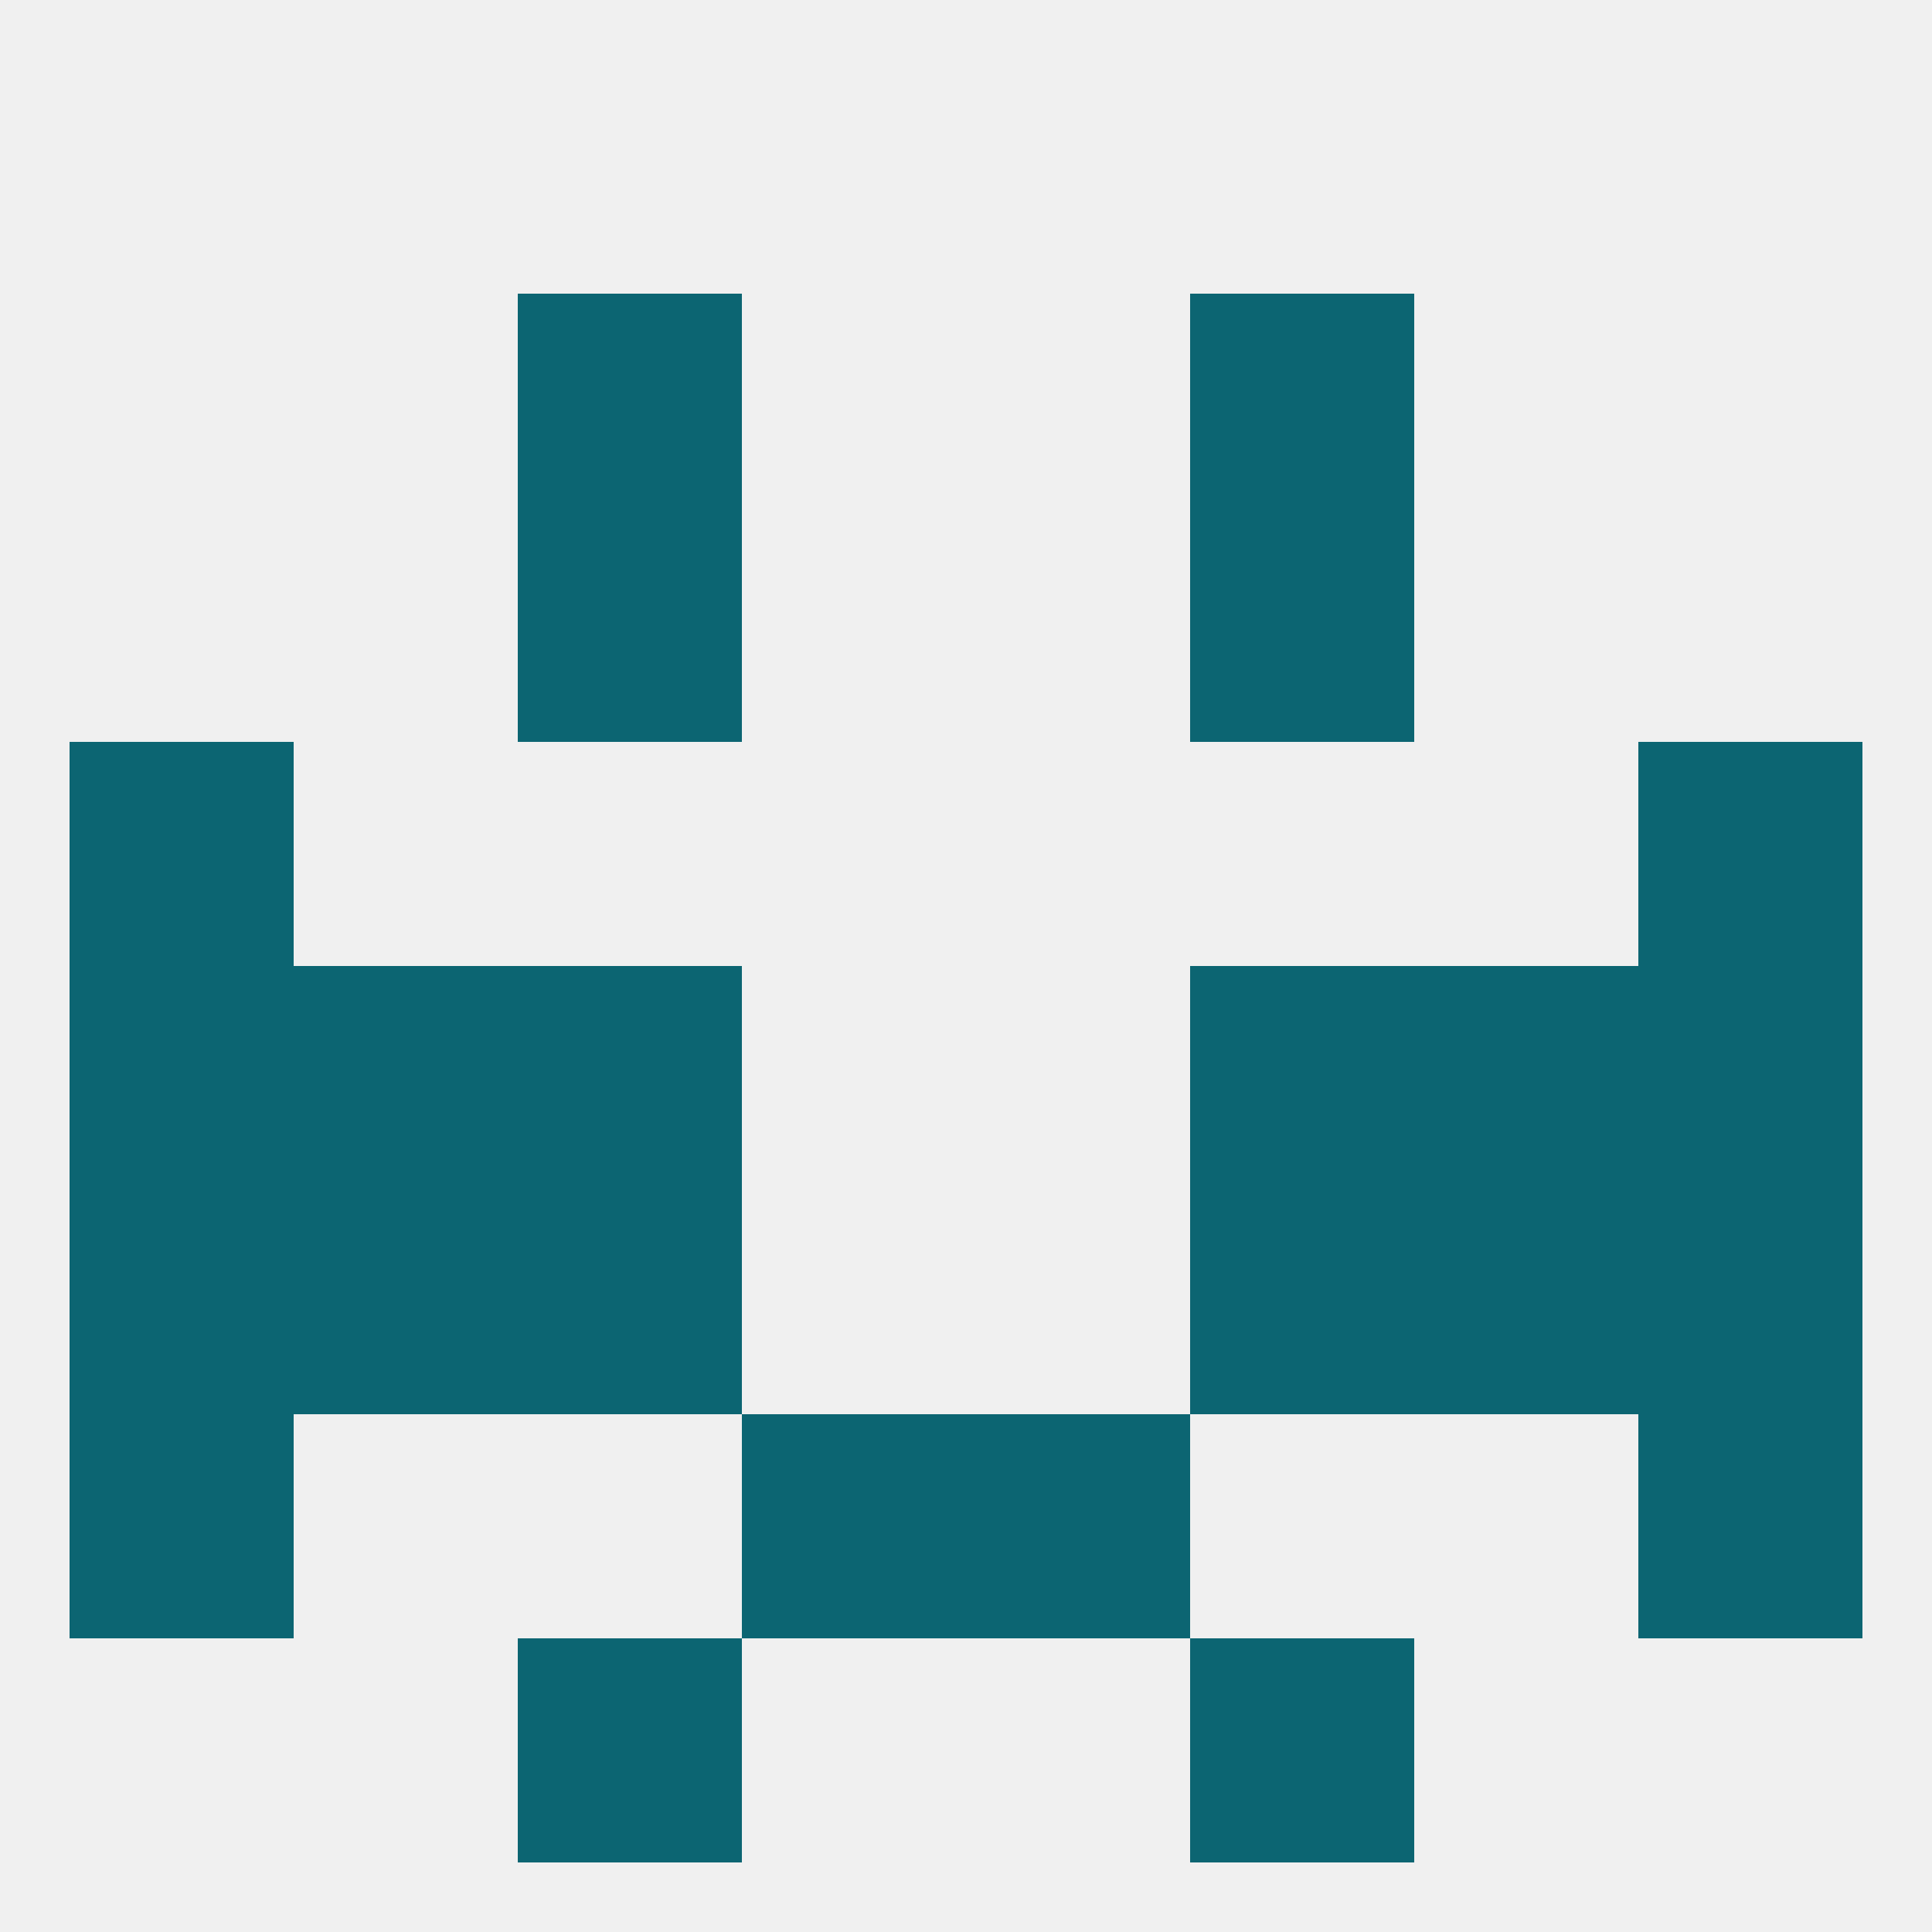
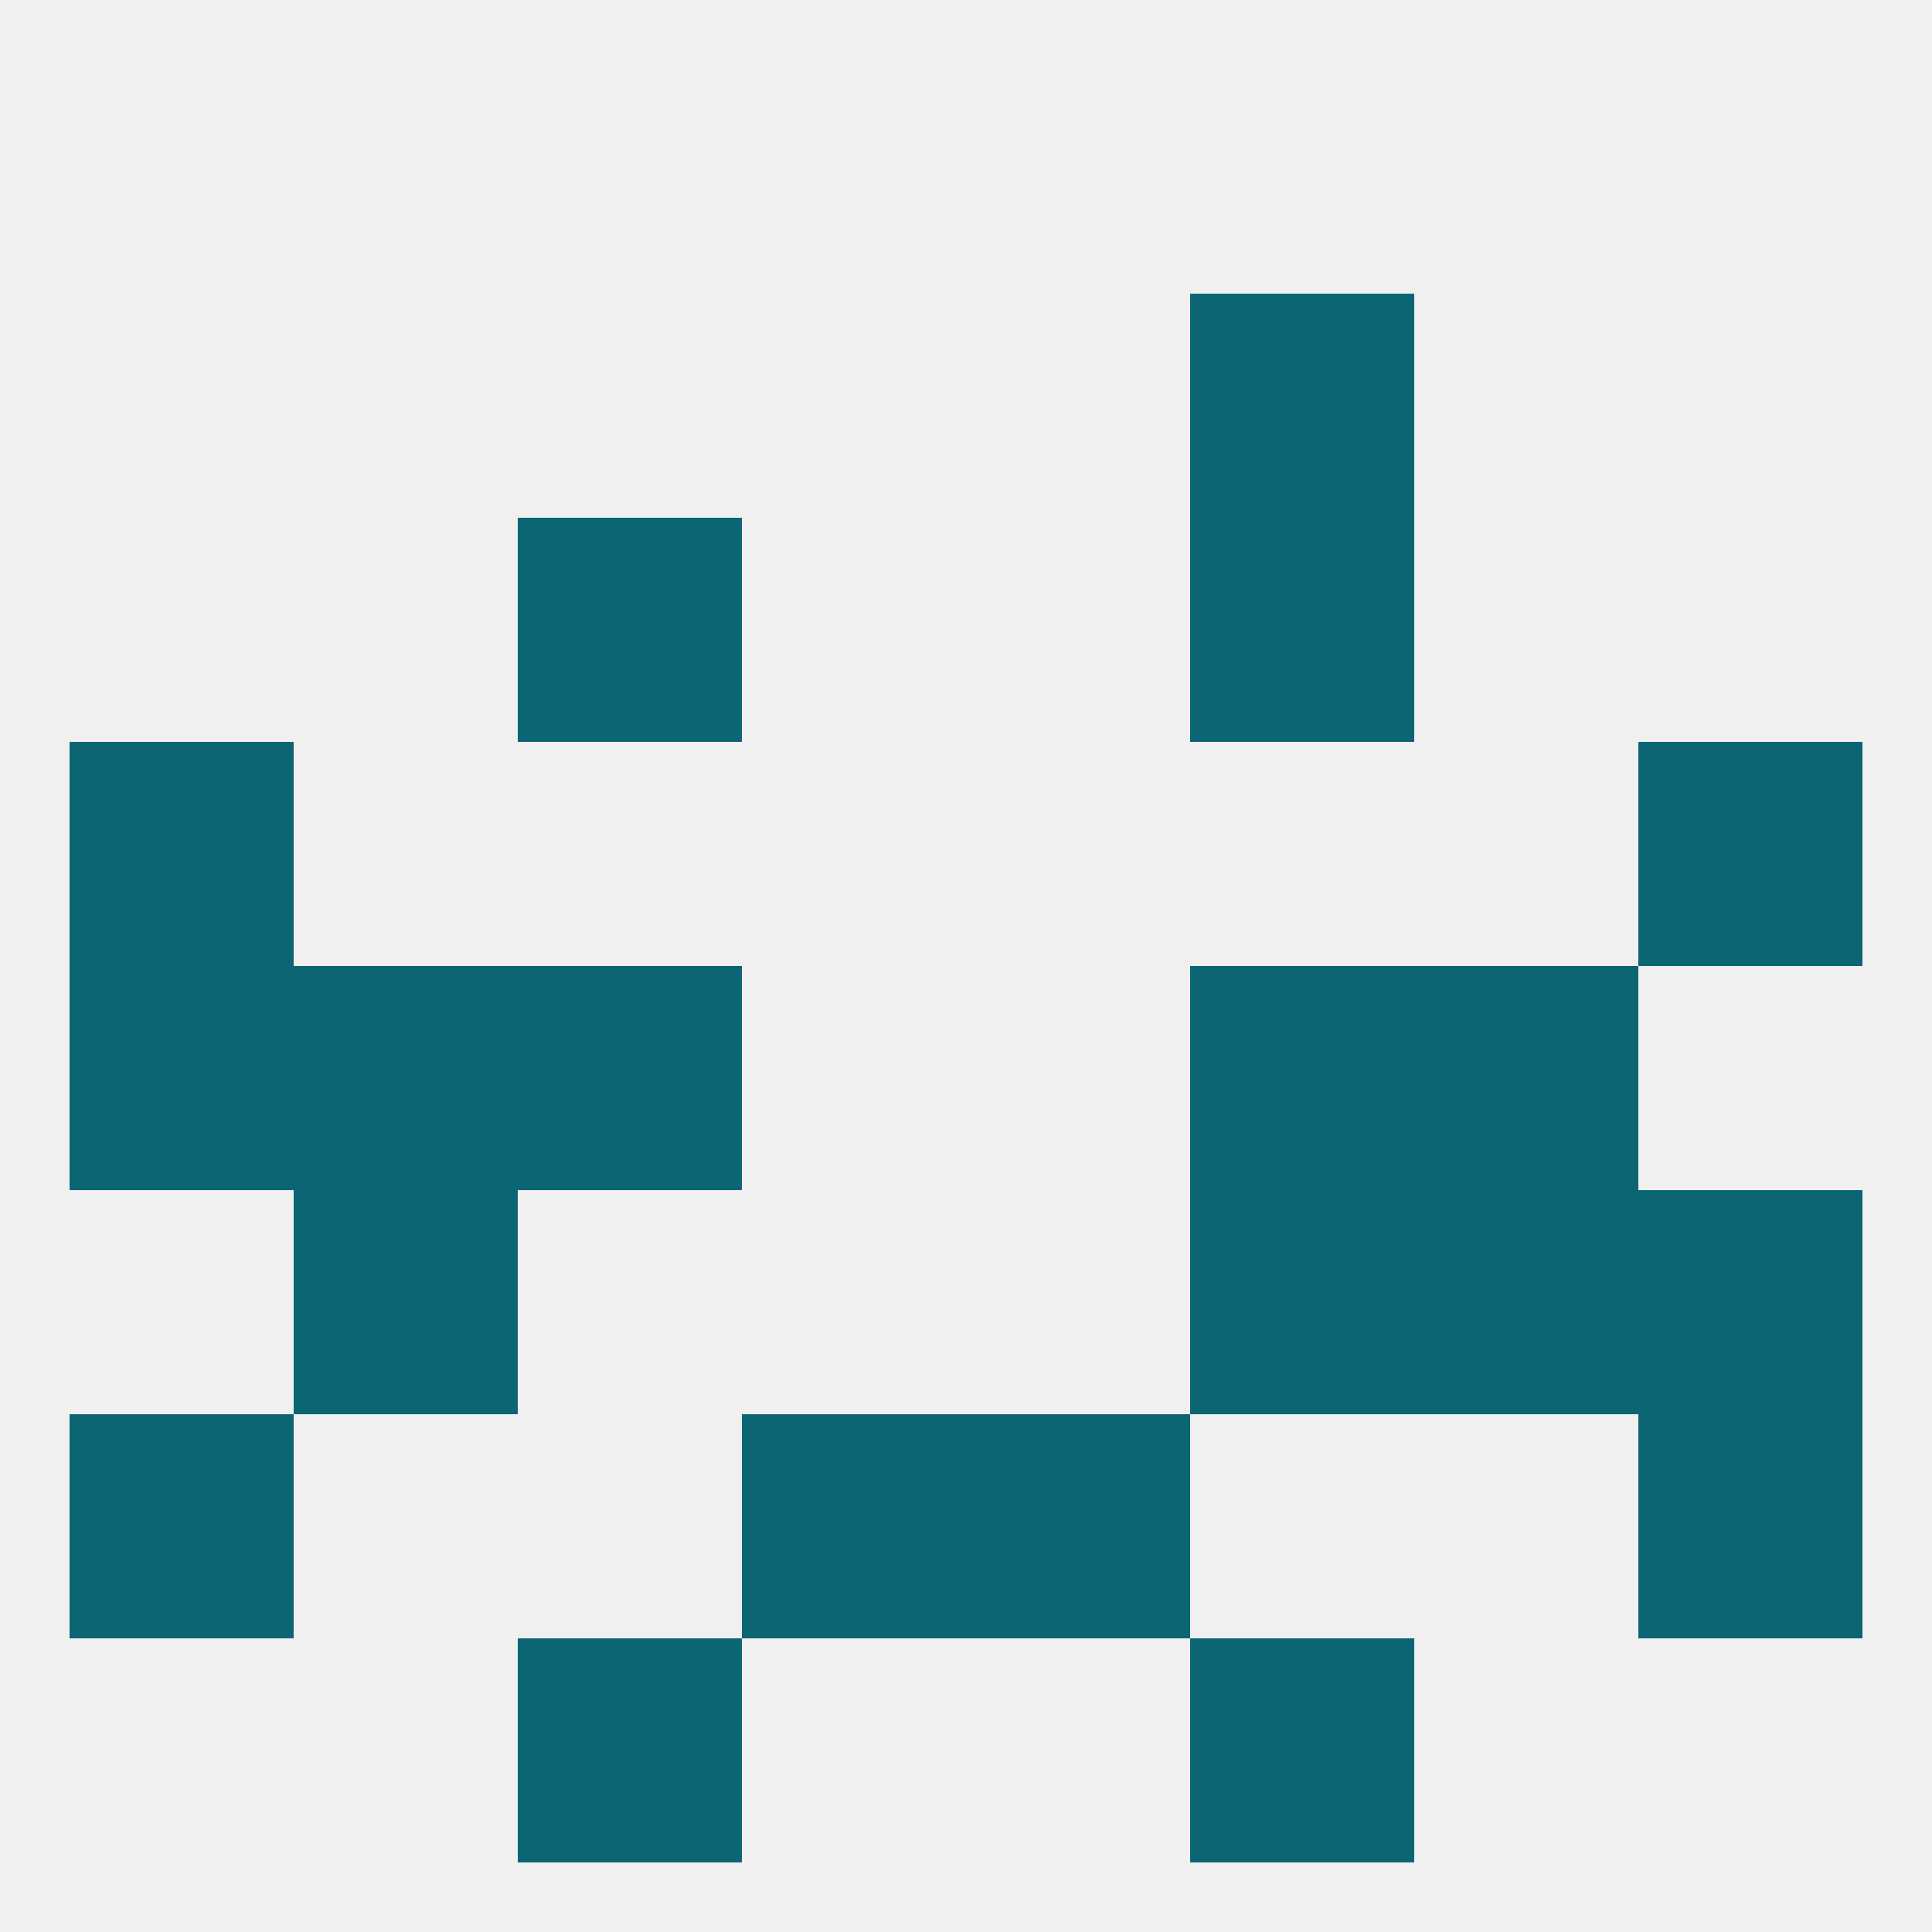
<svg xmlns="http://www.w3.org/2000/svg" version="1.1" baseprofile="full" width="250" height="250" viewBox="0 0 250 250">
  <rect width="100%" height="100%" fill="rgba(240,240,240,255)" />
  <rect x="154" y="154" width="29" height="29" fill="rgba(12,101,114,255)" />
-   <rect x="9" y="154" width="29" height="29" fill="rgba(12,101,114,255)" />
  <rect x="212" y="154" width="29" height="29" fill="rgba(12,101,114,255)" />
  <rect x="38" y="154" width="29" height="29" fill="rgba(12,101,114,255)" />
  <rect x="183" y="154" width="29" height="29" fill="rgba(12,101,114,255)" />
-   <rect x="67" y="154" width="29" height="29" fill="rgba(12,101,114,255)" />
  <rect x="154" y="212" width="29" height="29" fill="rgba(12,101,114,255)" />
  <rect x="67" y="212" width="29" height="29" fill="rgba(12,101,114,255)" />
  <rect x="96" y="183" width="29" height="29" fill="rgba(12,101,114,255)" />
  <rect x="125" y="183" width="29" height="29" fill="rgba(12,101,114,255)" />
  <rect x="9" y="183" width="29" height="29" fill="rgba(12,101,114,255)" />
  <rect x="212" y="183" width="29" height="29" fill="rgba(12,101,114,255)" />
  <rect x="67" y="67" width="29" height="29" fill="rgba(12,101,114,255)" />
  <rect x="154" y="67" width="29" height="29" fill="rgba(12,101,114,255)" />
-   <rect x="67" y="38" width="29" height="29" fill="rgba(12,101,114,255)" />
  <rect x="154" y="38" width="29" height="29" fill="rgba(12,101,114,255)" />
  <rect x="9" y="125" width="29" height="29" fill="rgba(12,101,114,255)" />
-   <rect x="212" y="125" width="29" height="29" fill="rgba(12,101,114,255)" />
  <rect x="38" y="125" width="29" height="29" fill="rgba(12,101,114,255)" />
  <rect x="183" y="125" width="29" height="29" fill="rgba(12,101,114,255)" />
  <rect x="67" y="125" width="29" height="29" fill="rgba(12,101,114,255)" />
  <rect x="154" y="125" width="29" height="29" fill="rgba(12,101,114,255)" />
  <rect x="9" y="96" width="29" height="29" fill="rgba(12,101,114,255)" />
  <rect x="212" y="96" width="29" height="29" fill="rgba(12,101,114,255)" />
</svg>